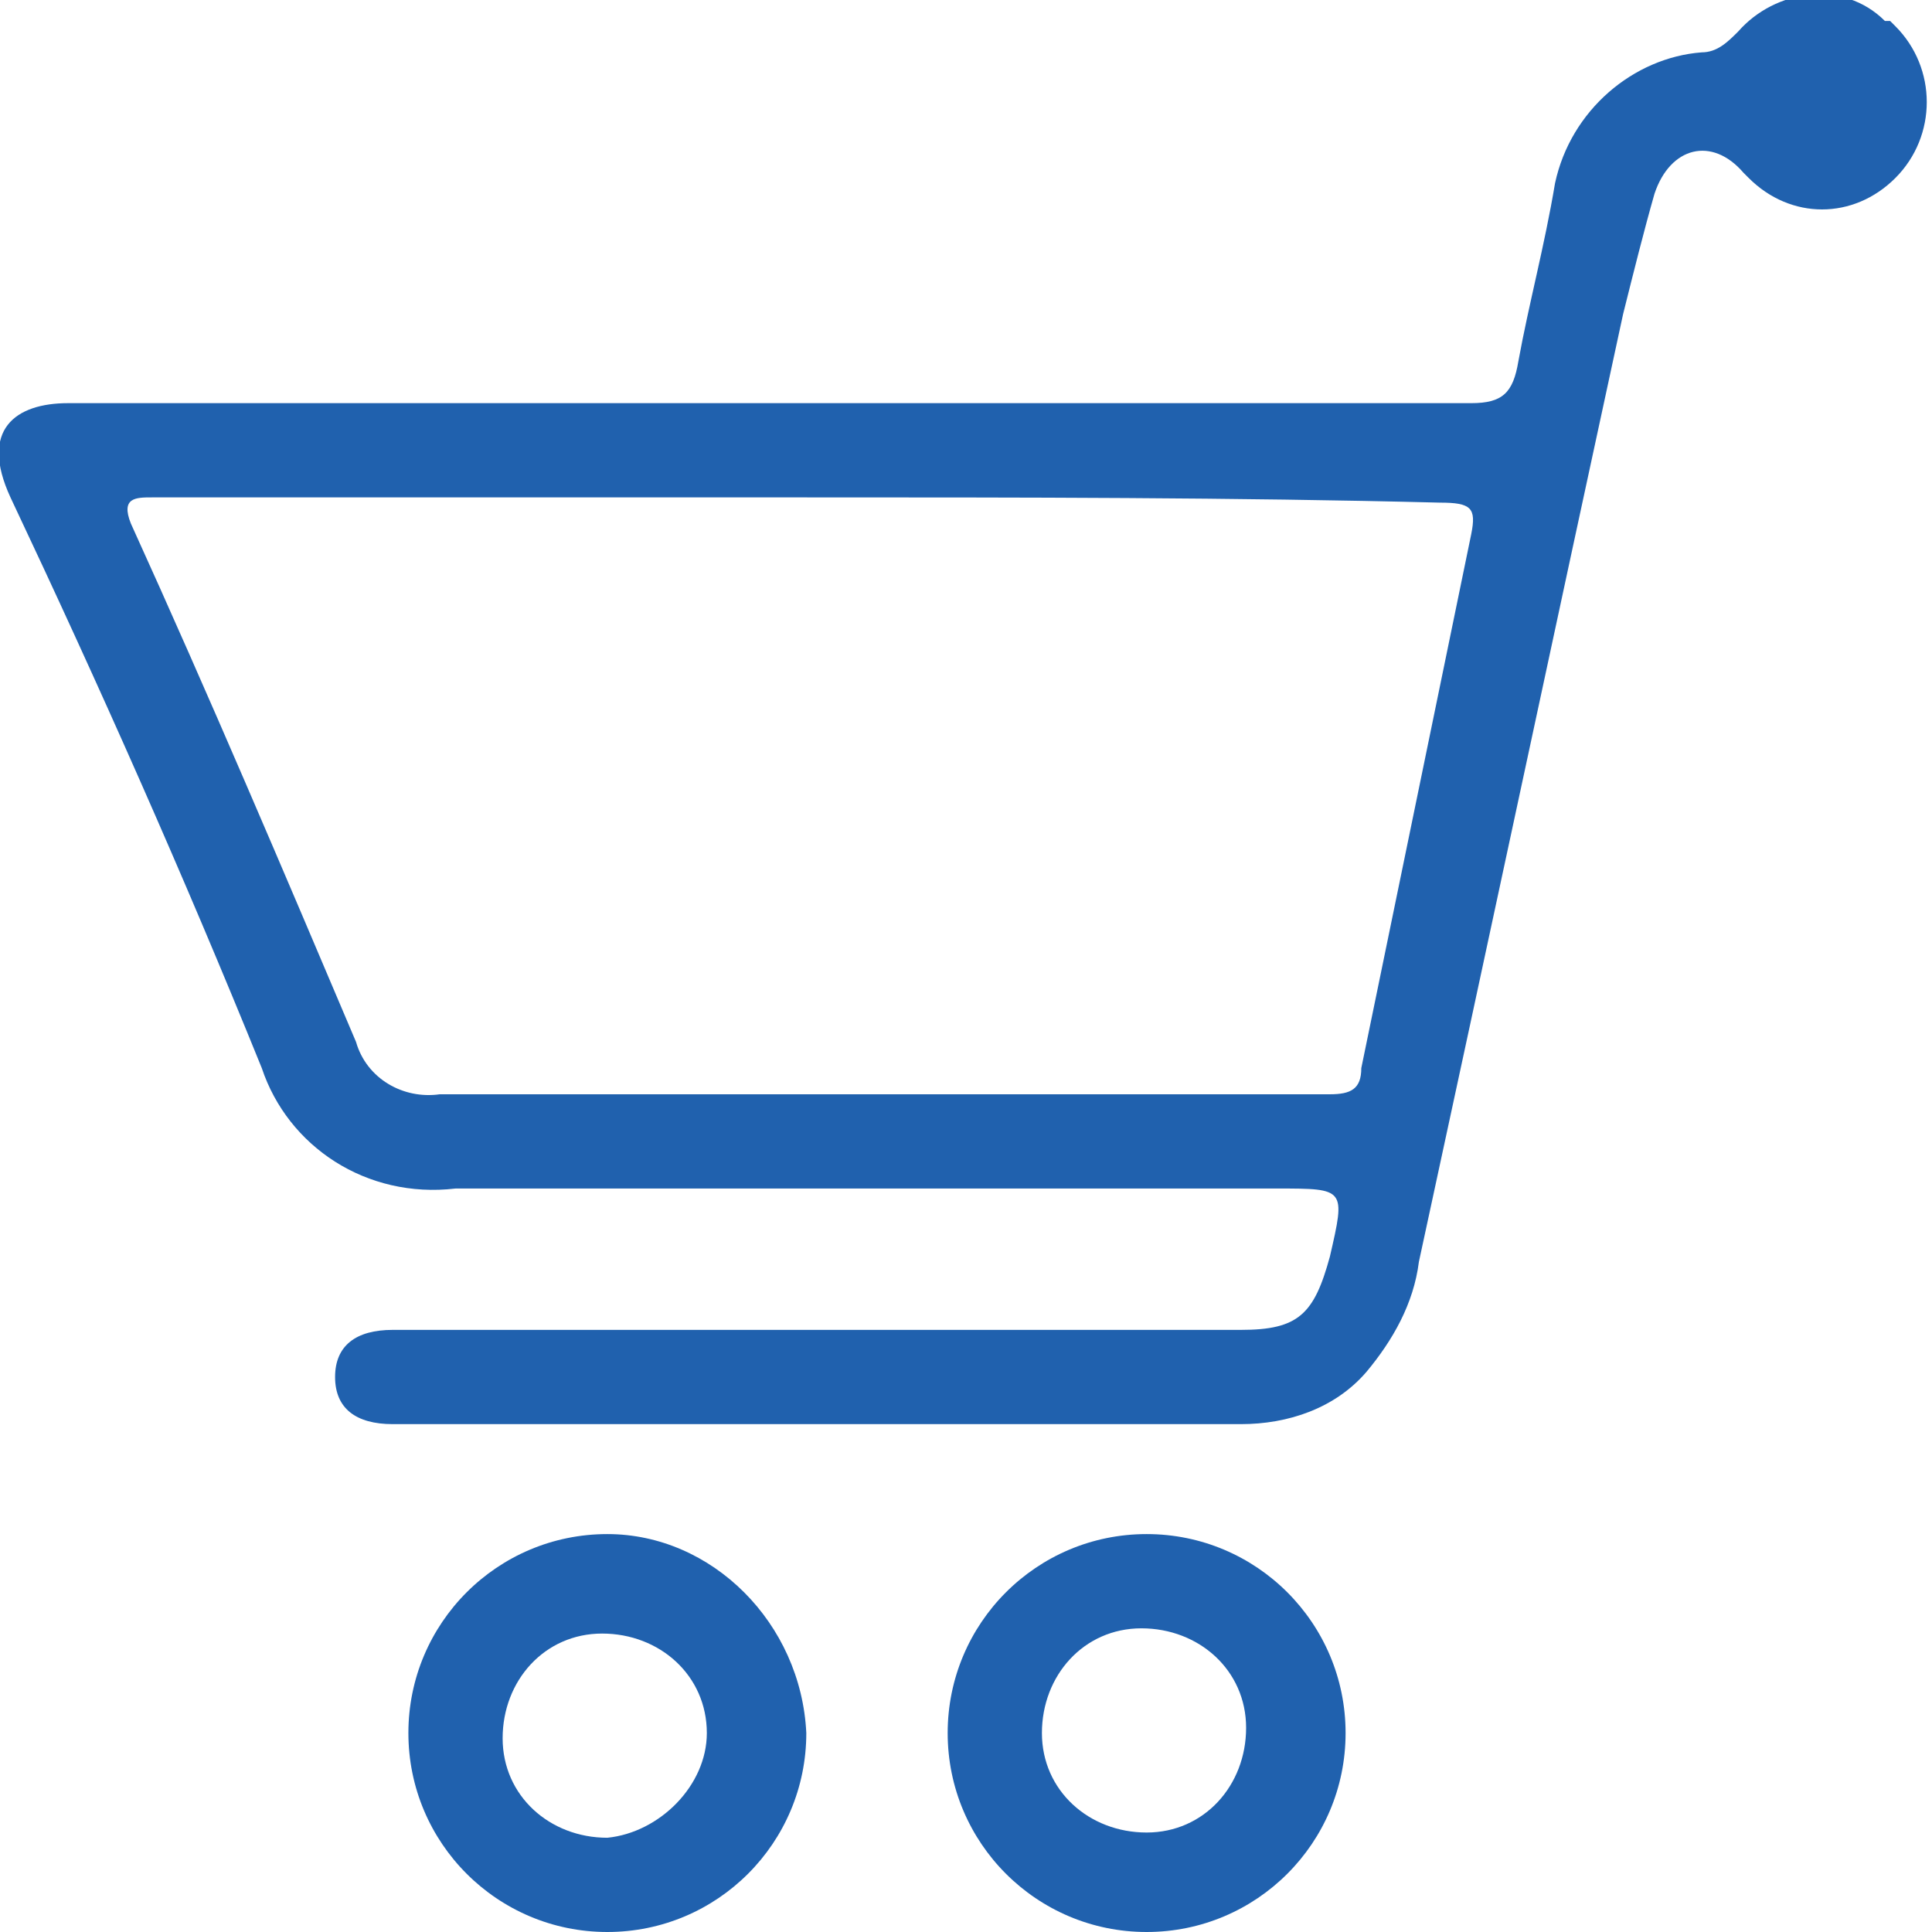
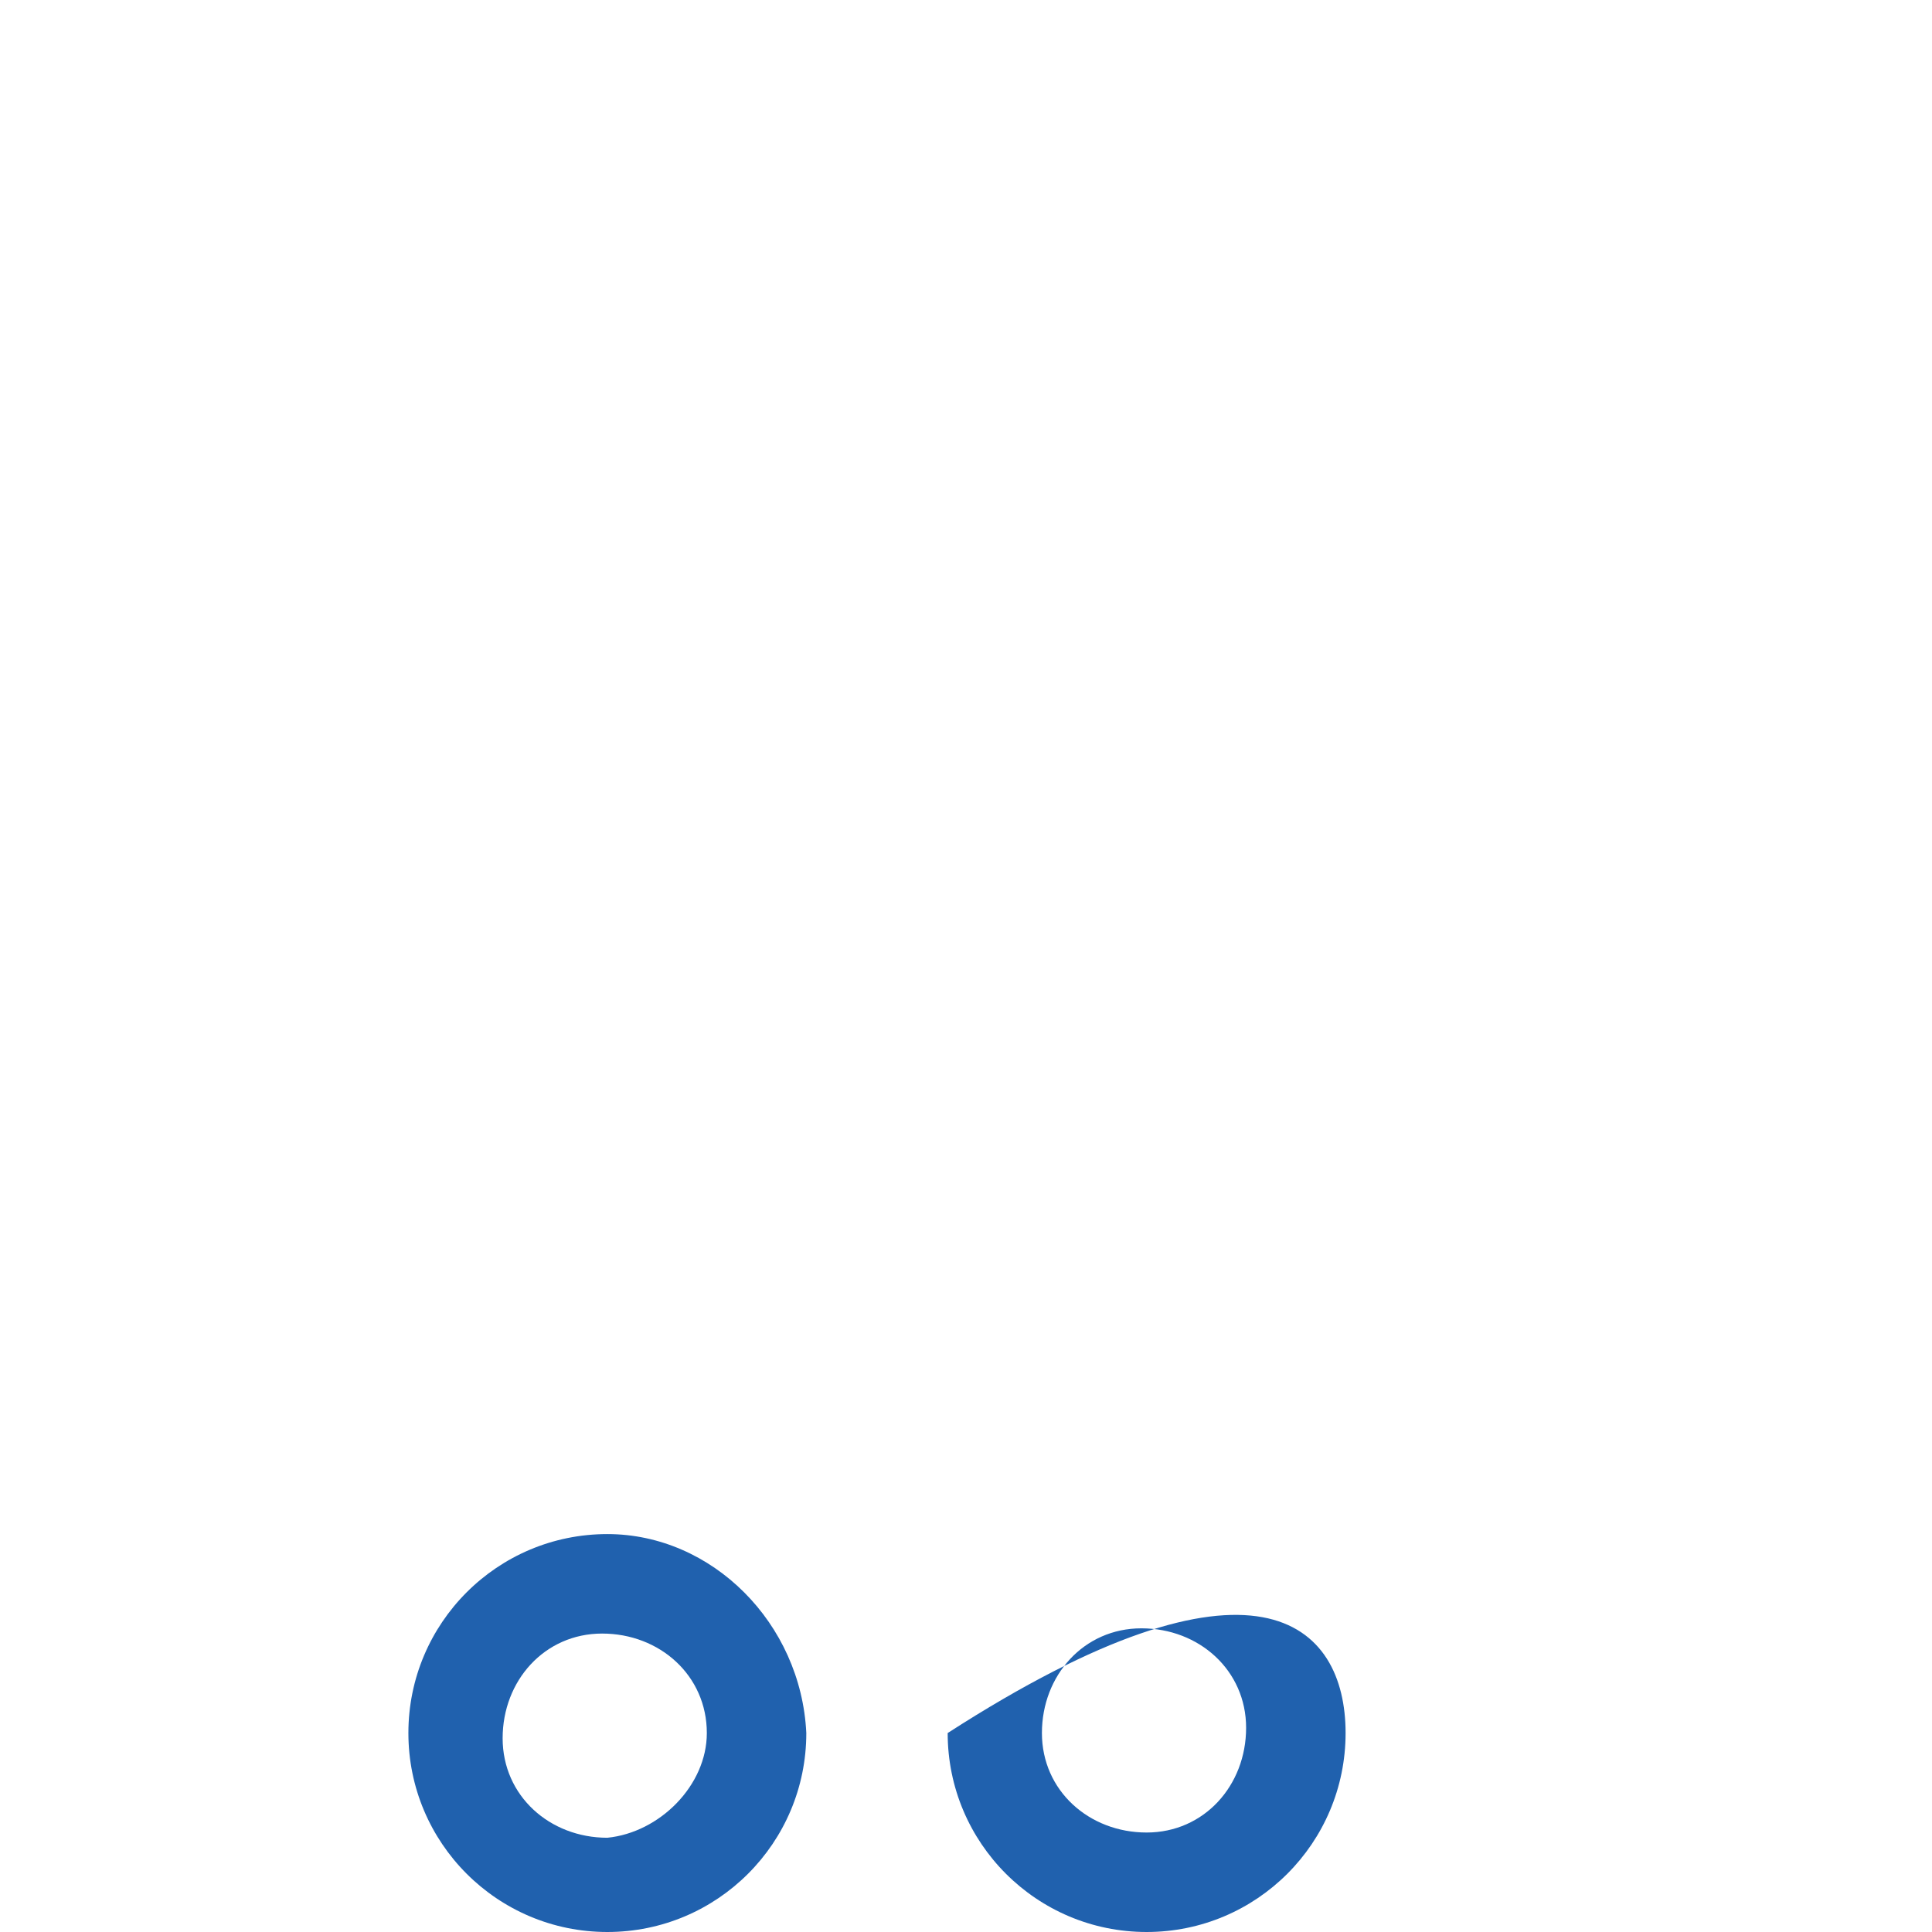
<svg xmlns="http://www.w3.org/2000/svg" version="1.1" id="Ebene_1" x="0px" y="0px" viewBox="0 0 36.9 36.9" style="enable-background:new 0 0 36.9 36.9;" xml:space="preserve">
  <style type="text/css">
	.st0{fill:#2061AE;}
</style>
  <g id="icShop">
-     <path id="Pfad_478" class="st0" d="M14.7,7.7c4.5,0,9,0,13.4,0c0.6,0,0.8-0.2,0.9-0.8c0.2-1.1,0.5-2.2,0.7-3.4   c0.3-1.4,1.5-2.4,2.8-2.5c0.3,0,0.5-0.2,0.7-0.4c0.7-0.8,2-1,2.8-0.2c0,0,0,0,0.1,0l0.1,0.1c0.8,0.8,0.8,2.1,0,2.9   c-0.8,0.8-2,0.8-2.8,0l-0.1-0.1c-0.6-0.7-1.4-0.5-1.7,0.4c-0.2,0.7-0.4,1.5-0.6,2.3c-1.3,6-2.6,12.1-3.9,18.1   c-0.1,0.8-0.5,1.5-1,2.1c-0.6,0.7-1.5,1-2.4,1H7.5c-0.7,0-1.1-0.3-1.1-0.9s0.4-0.9,1.1-0.9h16.2c1.1,0,1.4-0.3,1.7-1.4   c0.3-1.3,0.3-1.3-1-1.3c-5.2,0-10.5,0-15.7,0C7,22.9,5.5,21.9,5,20.4c-1.5-3.7-3.1-7.3-4.8-10.9c-0.6-1.3,0.1-1.8,1.1-1.8   C5.8,7.7,10.2,7.7,14.7,7.7 M15.4,9.5H2.9c-0.3,0-0.6,0-0.4,0.5c1.5,3.3,2.9,6.6,4.3,9.9c0.2,0.7,0.9,1.1,1.6,1c5.7,0,11.4,0,17,0   c0.4,0,0.6-0.1,0.6-0.5c0.7-3.4,1.4-6.8,2.1-10.2c0.1-0.5,0-0.6-0.6-0.6C23.6,9.5,19.5,9.5,15.4,9.5" />
-     <path id="Pfad_479" class="st0" d="M25.7,33.1c0,2.1-1.7,3.8-3.8,3.8c-2.1,0-3.8-1.7-3.8-3.8c0-2.1,1.7-3.8,3.8-3.8l0,0   C24,29.3,25.7,31,25.7,33.1 M23.8,33c0-1.1-0.9-1.9-2-1.9c-1.1,0-1.9,0.9-1.9,2c0,1.1,0.9,1.9,2,1.9C23,35,23.8,34.1,23.8,33" />
+     <path id="Pfad_479" class="st0" d="M25.7,33.1c0,2.1-1.7,3.8-3.8,3.8c-2.1,0-3.8-1.7-3.8-3.8l0,0   C24,29.3,25.7,31,25.7,33.1 M23.8,33c0-1.1-0.9-1.9-2-1.9c-1.1,0-1.9,0.9-1.9,2c0,1.1,0.9,1.9,2,1.9C23,35,23.8,34.1,23.8,33" />
    <path id="Pfad_480" class="st0" d="M15.4,33.1c0,2.1-1.7,3.8-3.8,3.8s-3.8-1.7-3.8-3.8c0-2.1,1.7-3.8,3.8-3.8l0,0   C13.6,29.3,15.3,31,15.4,33.1 M13.5,33.1c0-1.1-0.9-1.9-2-1.9c-1.1,0-1.9,0.9-1.9,2c0,1.1,0.9,1.9,2,1.9l0,0   C12.6,35,13.5,34.1,13.5,33.1" />
  </g>
</svg>